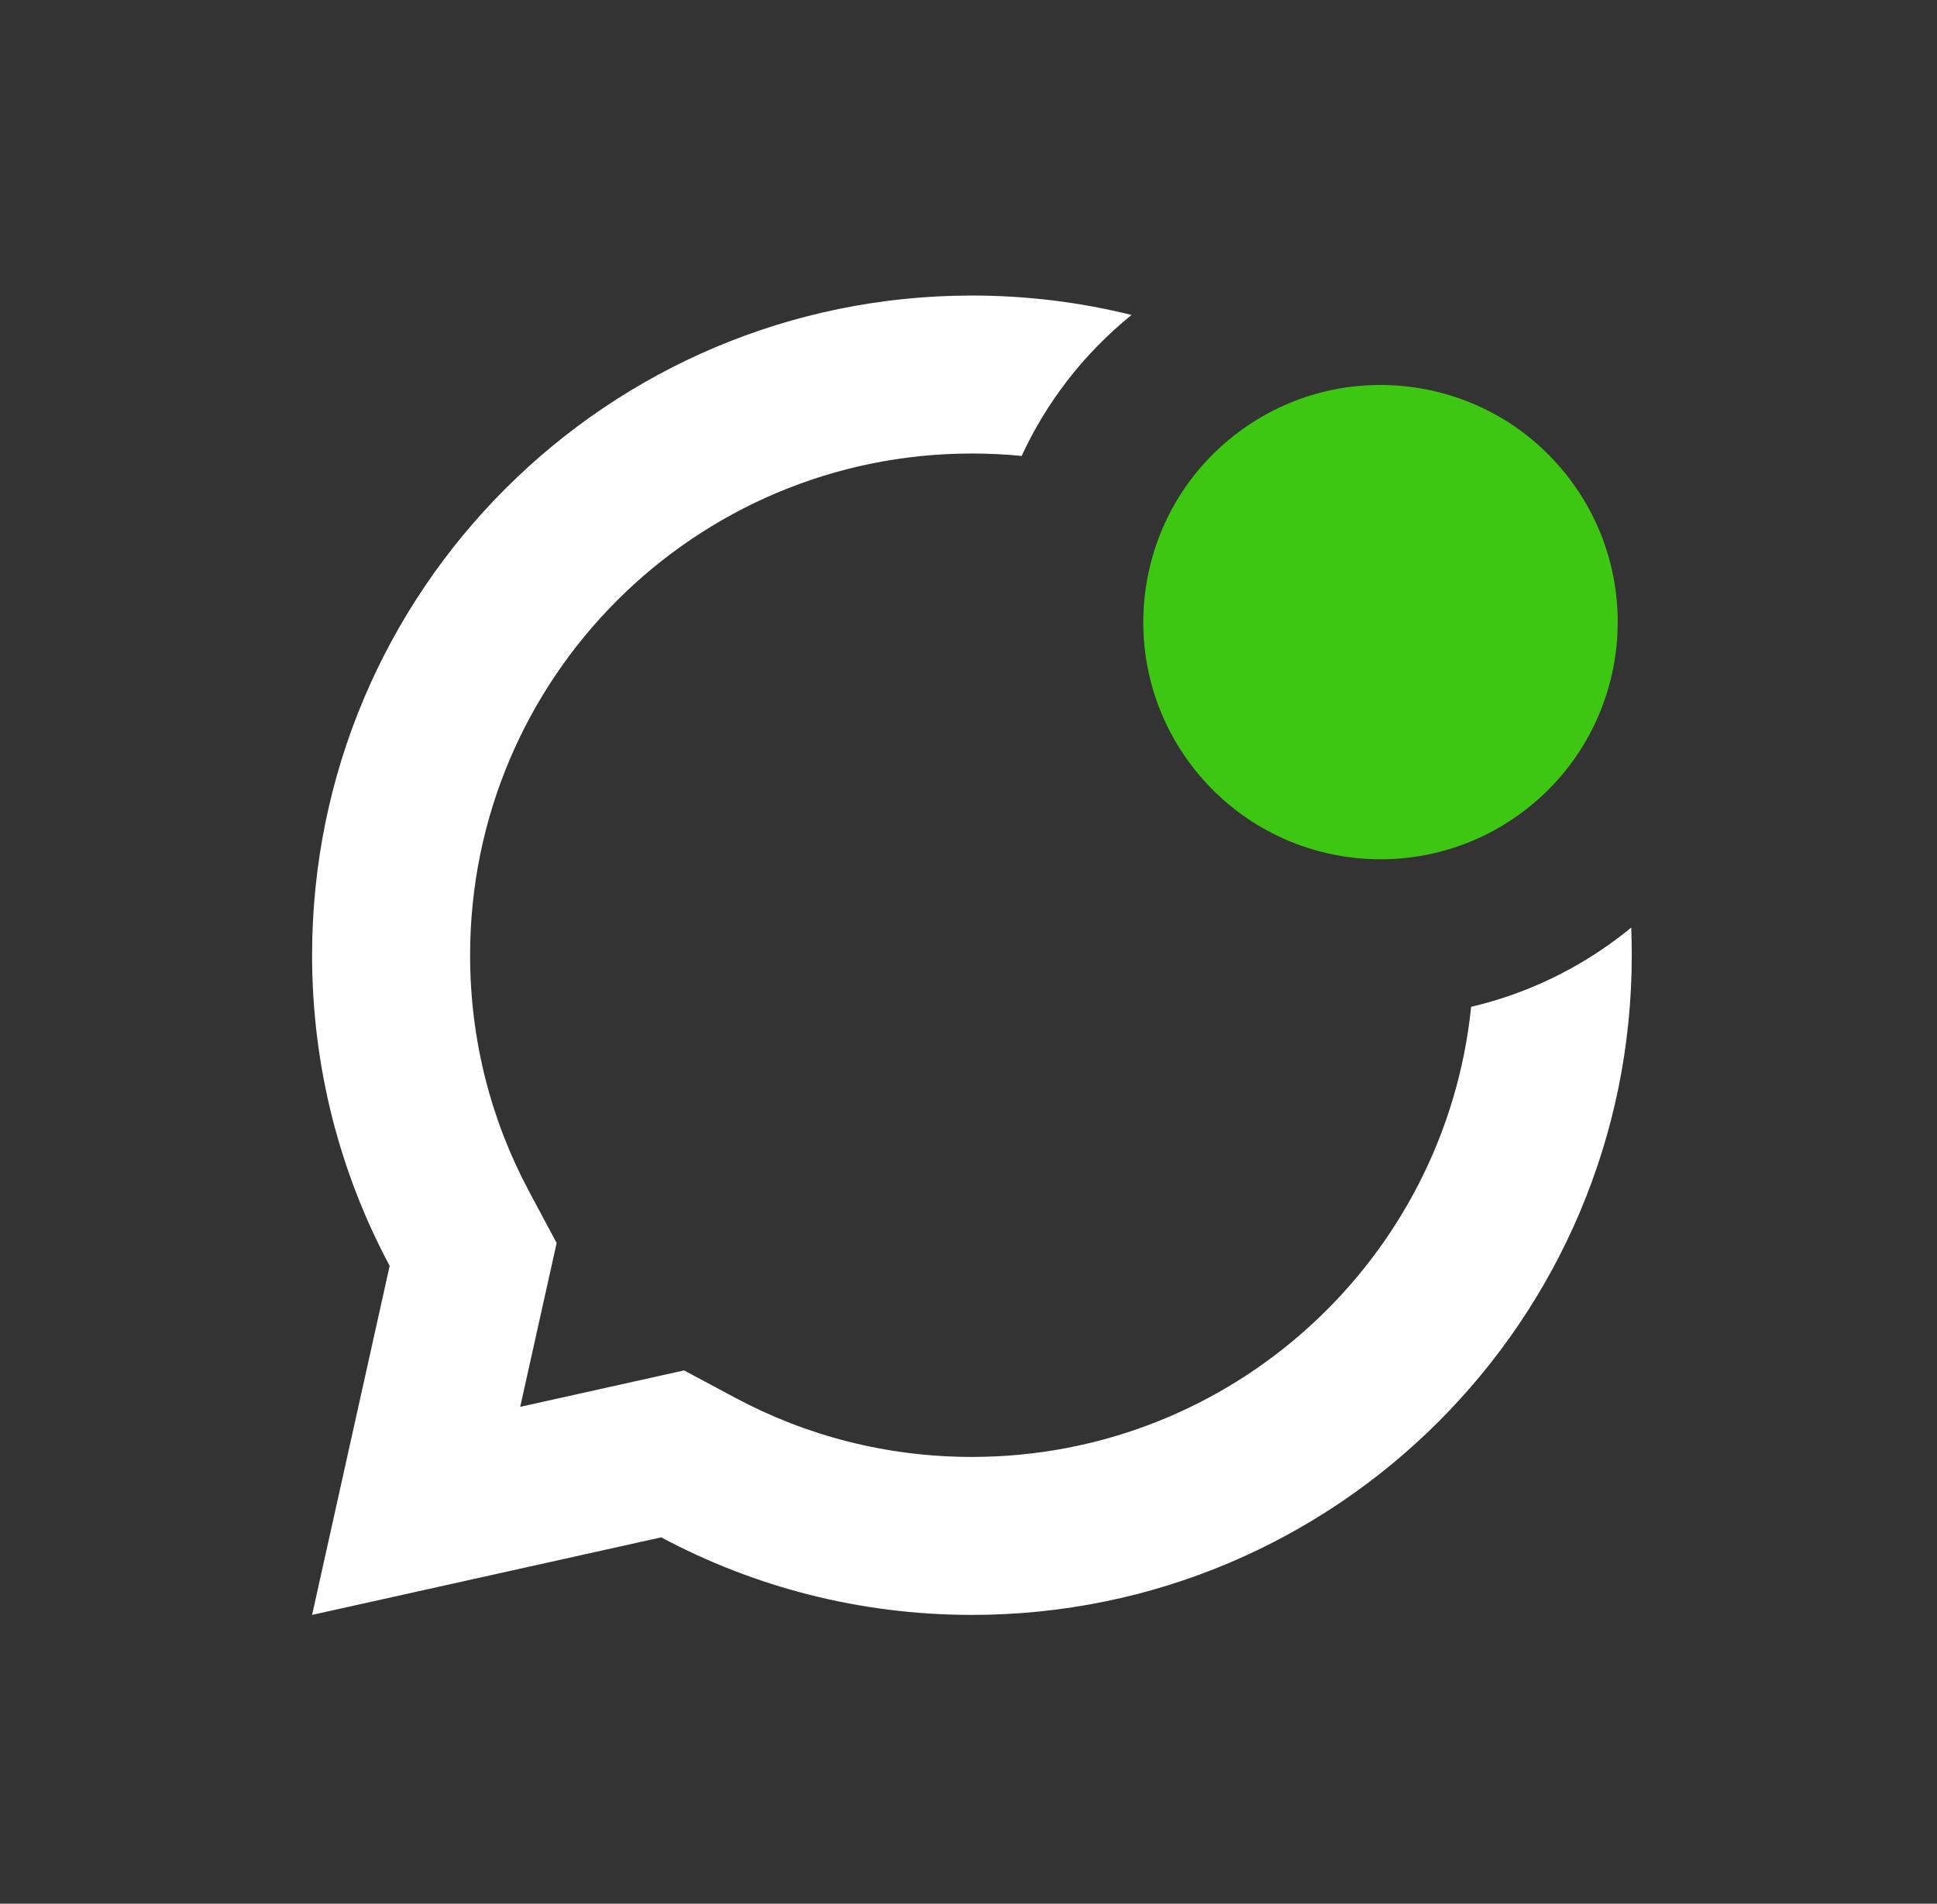
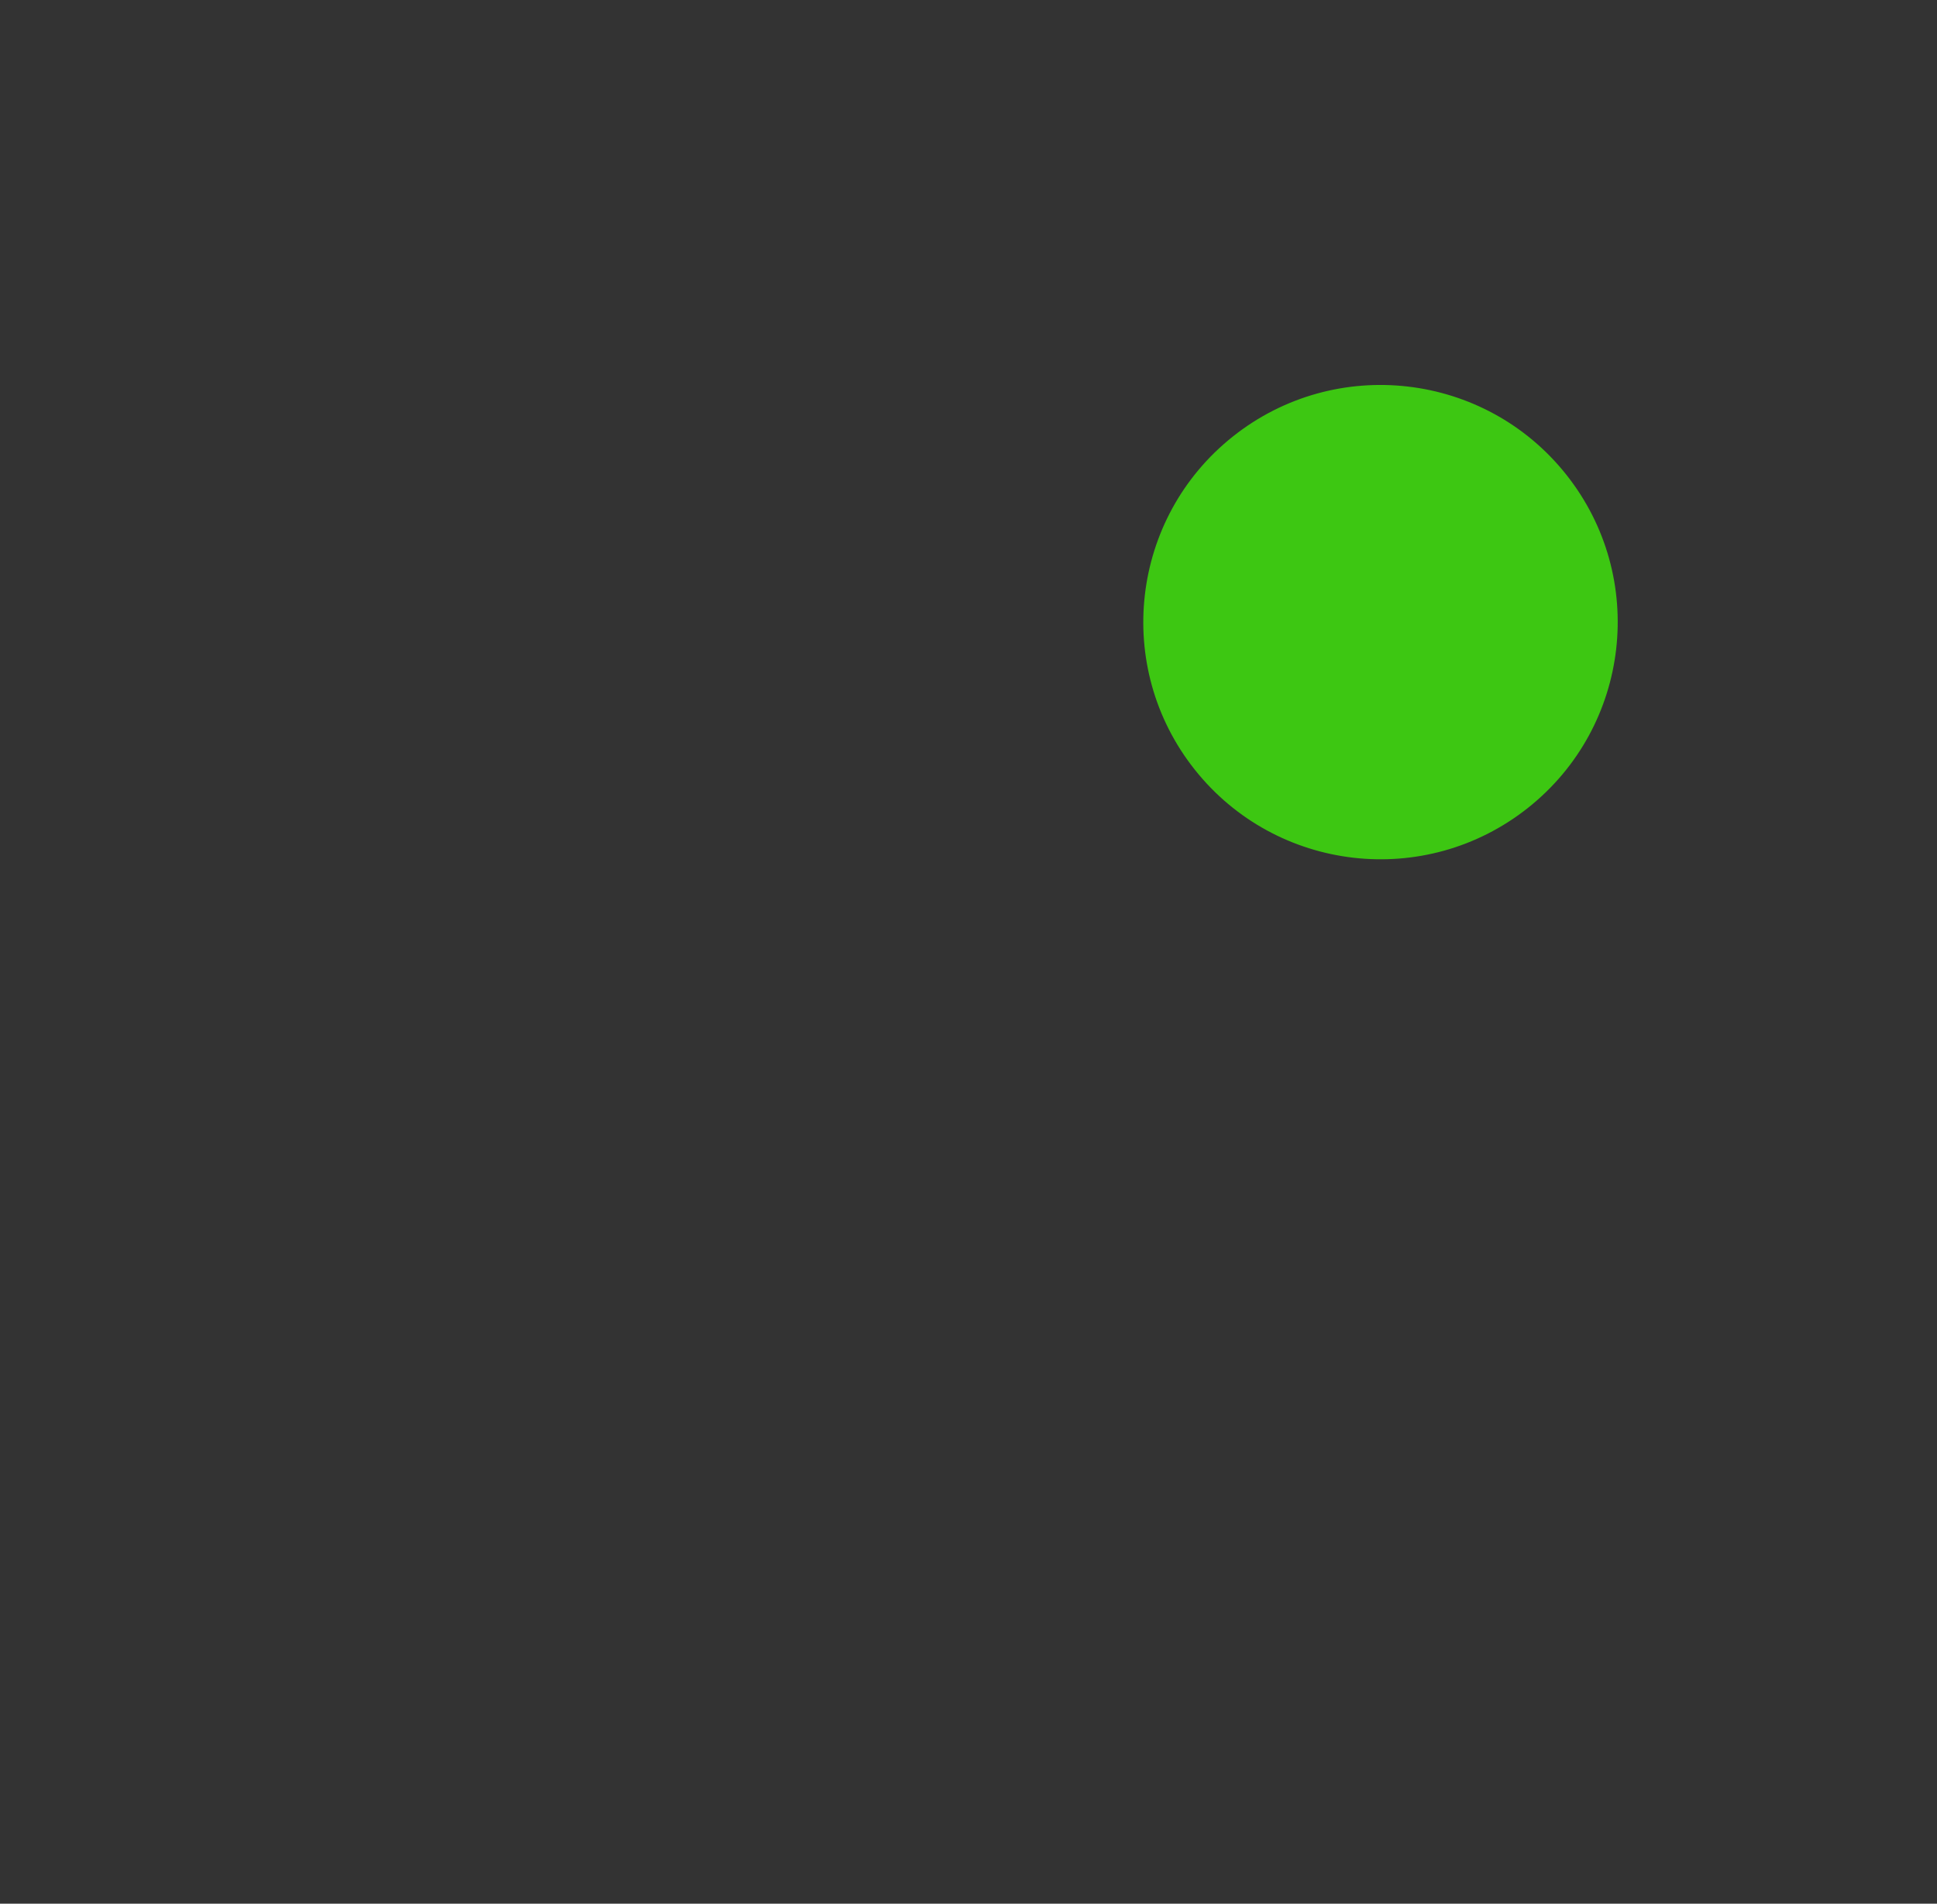
<svg xmlns="http://www.w3.org/2000/svg" width="59" height="58" viewBox="0 0 59 58" fill="none">
  <rect x="0" y="0" width="59" height="58" fill="#333333" stroke="none" />
  <path d="M40.136 11.984C40.136 11.984 40.136 11.985 40.136 11.984C39.223 12.235 38.344 12.67 37.556 13.297C36.877 13.836 36.322 14.472 35.893 15.17C35.892 15.17 35.893 15.17 35.893 15.17C36.322 14.472 36.877 13.836 37.556 13.297C38.344 12.67 39.223 12.235 40.136 11.984Z" fill="white" />
-   <path d="M34.466 9.596C32.909 9.209 31.281 9.004 29.605 9.004C18.504 9.004 9.506 18.002 9.506 29.103C9.506 32.525 10.361 35.746 11.869 38.567L9.506 49.201L20.14 46.838C22.961 48.346 26.183 49.201 29.605 49.201C40.705 49.201 49.703 40.203 49.703 29.103C49.703 28.821 49.697 28.54 49.686 28.261C49.638 28.301 49.589 28.34 49.54 28.379C48.103 29.521 46.486 30.281 44.81 30.675C44.023 38.378 37.516 44.388 29.605 44.388C26.994 44.388 24.549 43.737 22.41 42.594L20.837 41.752L15.845 42.862L16.955 37.87L16.114 36.297C14.97 34.158 14.319 31.713 14.319 29.103C14.319 20.661 21.163 13.817 29.605 13.817C30.115 13.817 30.621 13.842 31.119 13.891C31.867 12.271 32.988 10.793 34.466 9.596Z" fill="white" />
  <path d="M37.555 13.297C34.431 15.779 33.91 20.324 36.392 23.449C38.874 26.573 43.419 27.094 46.544 24.611C49.668 22.129 50.189 17.584 47.707 14.46C45.225 11.335 40.68 10.815 37.555 13.297Z" fill="#3DC712" />
</svg>